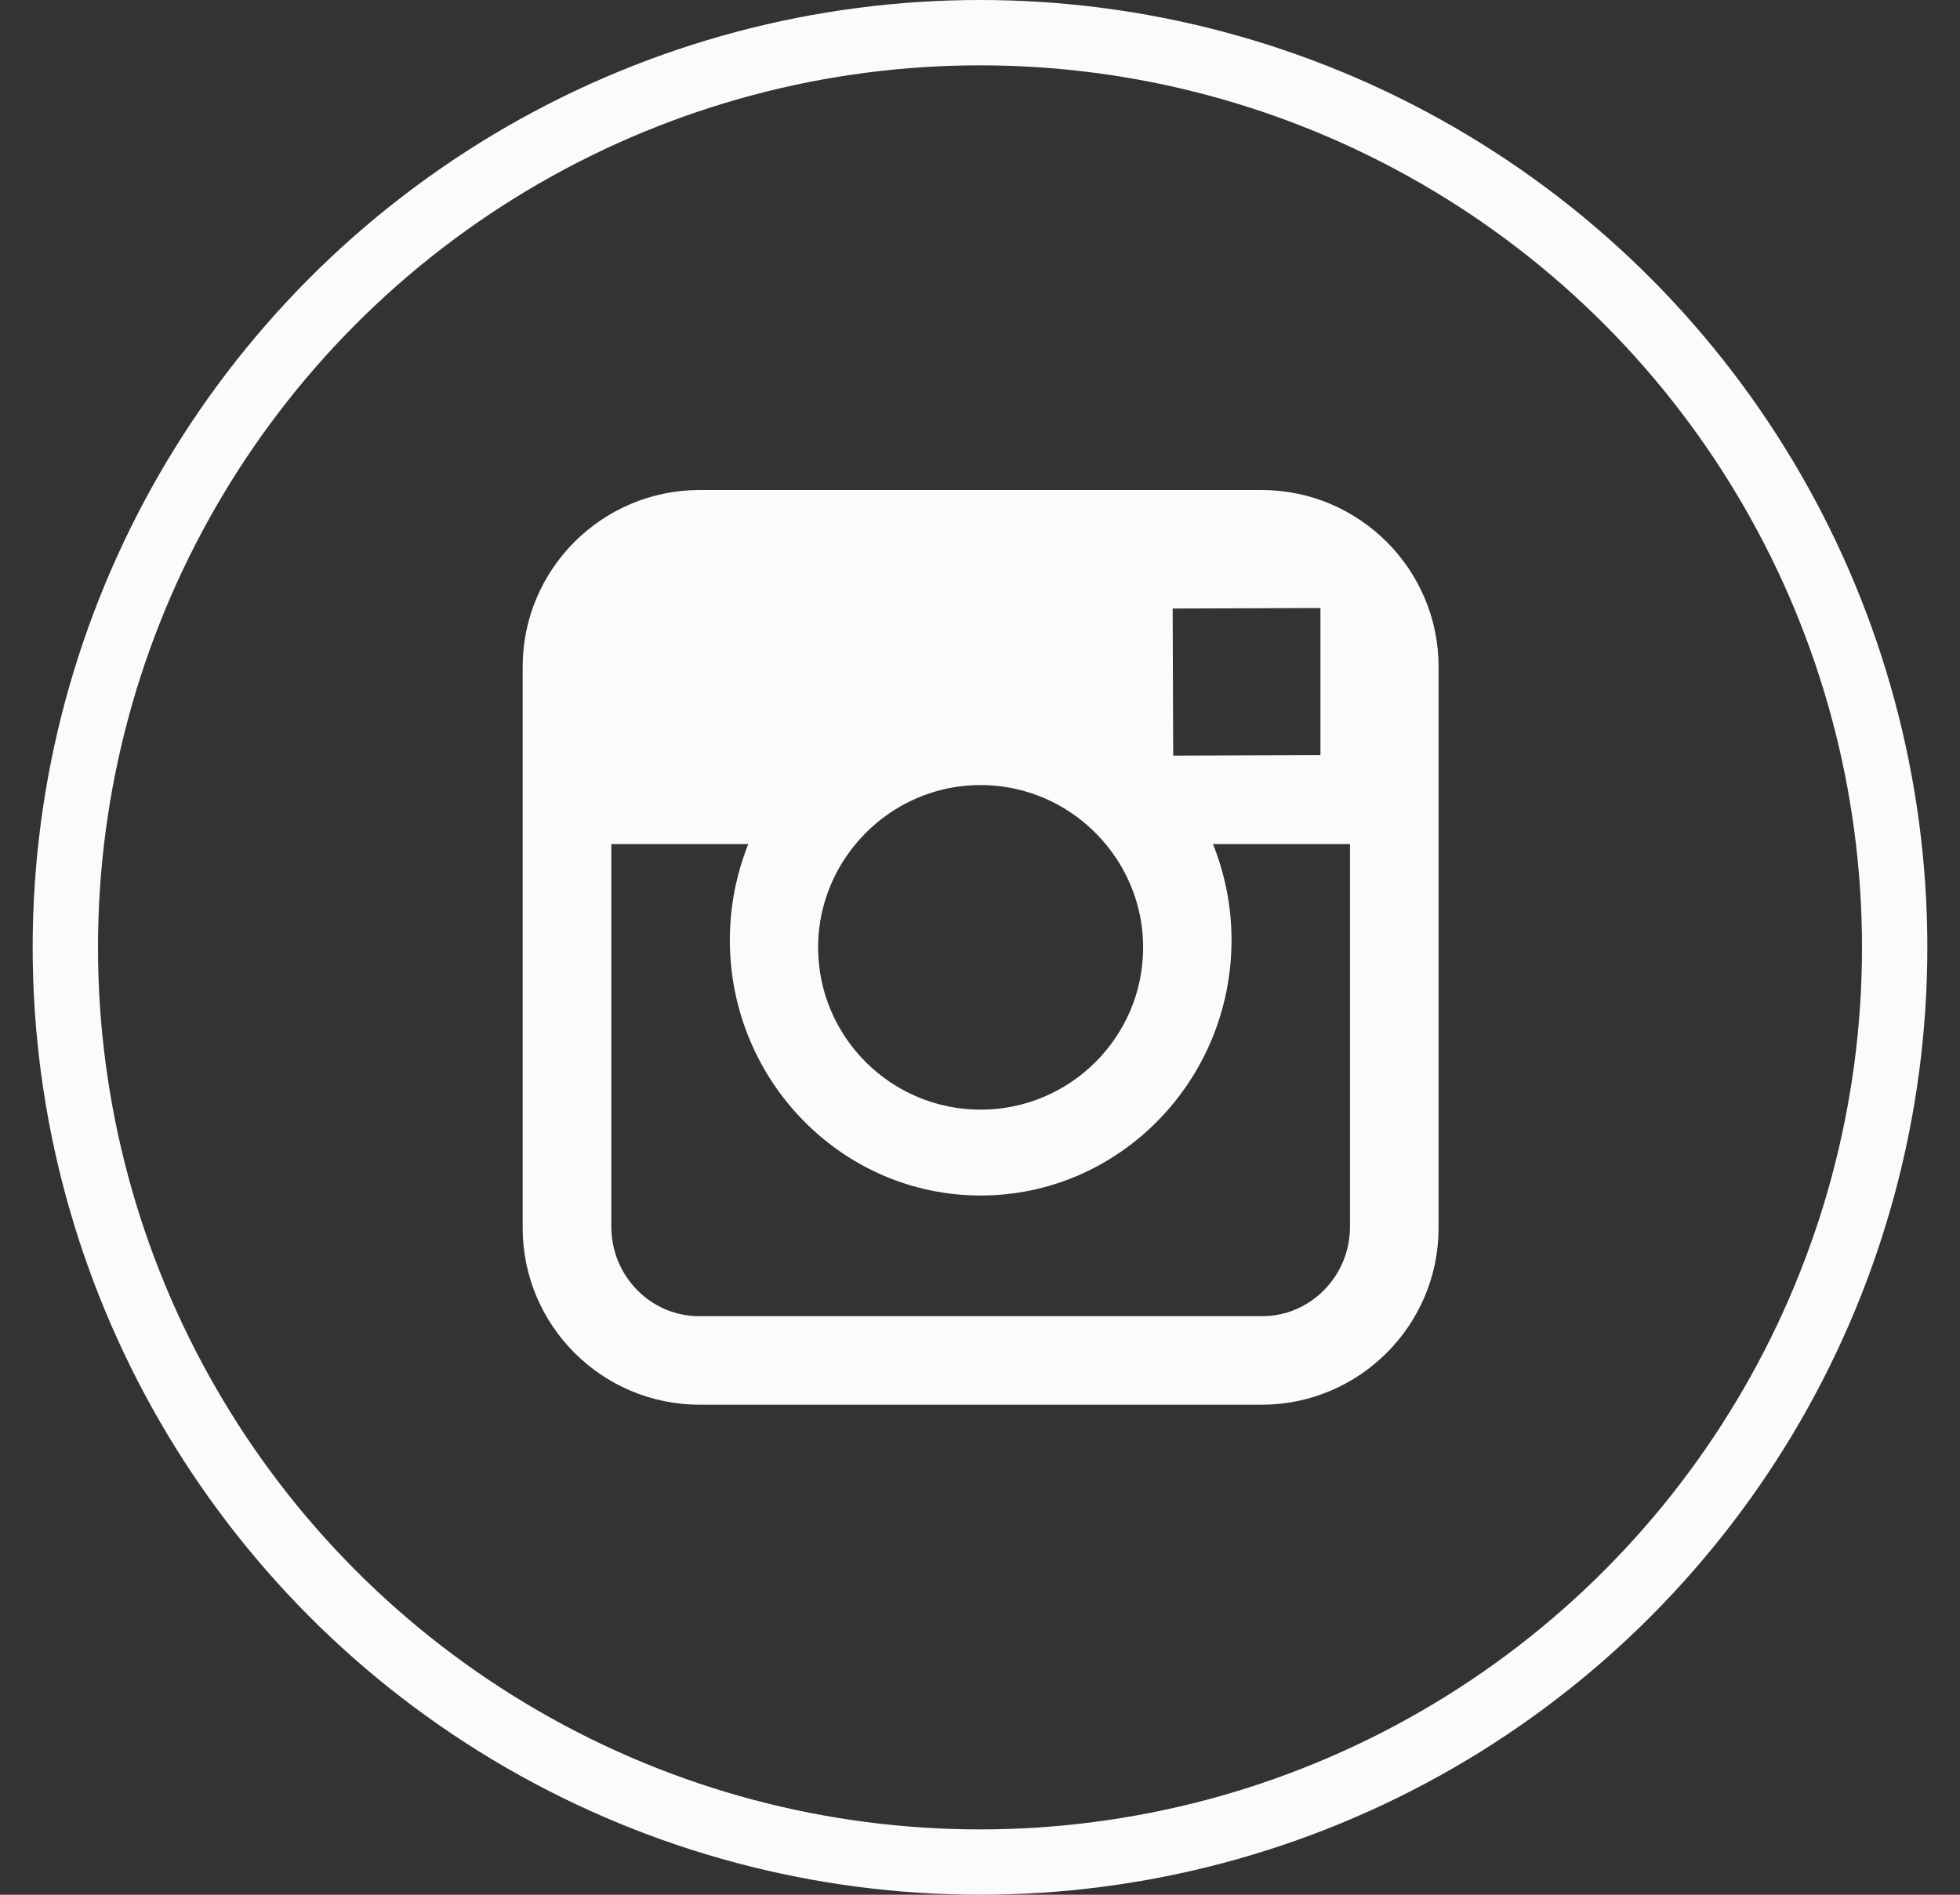
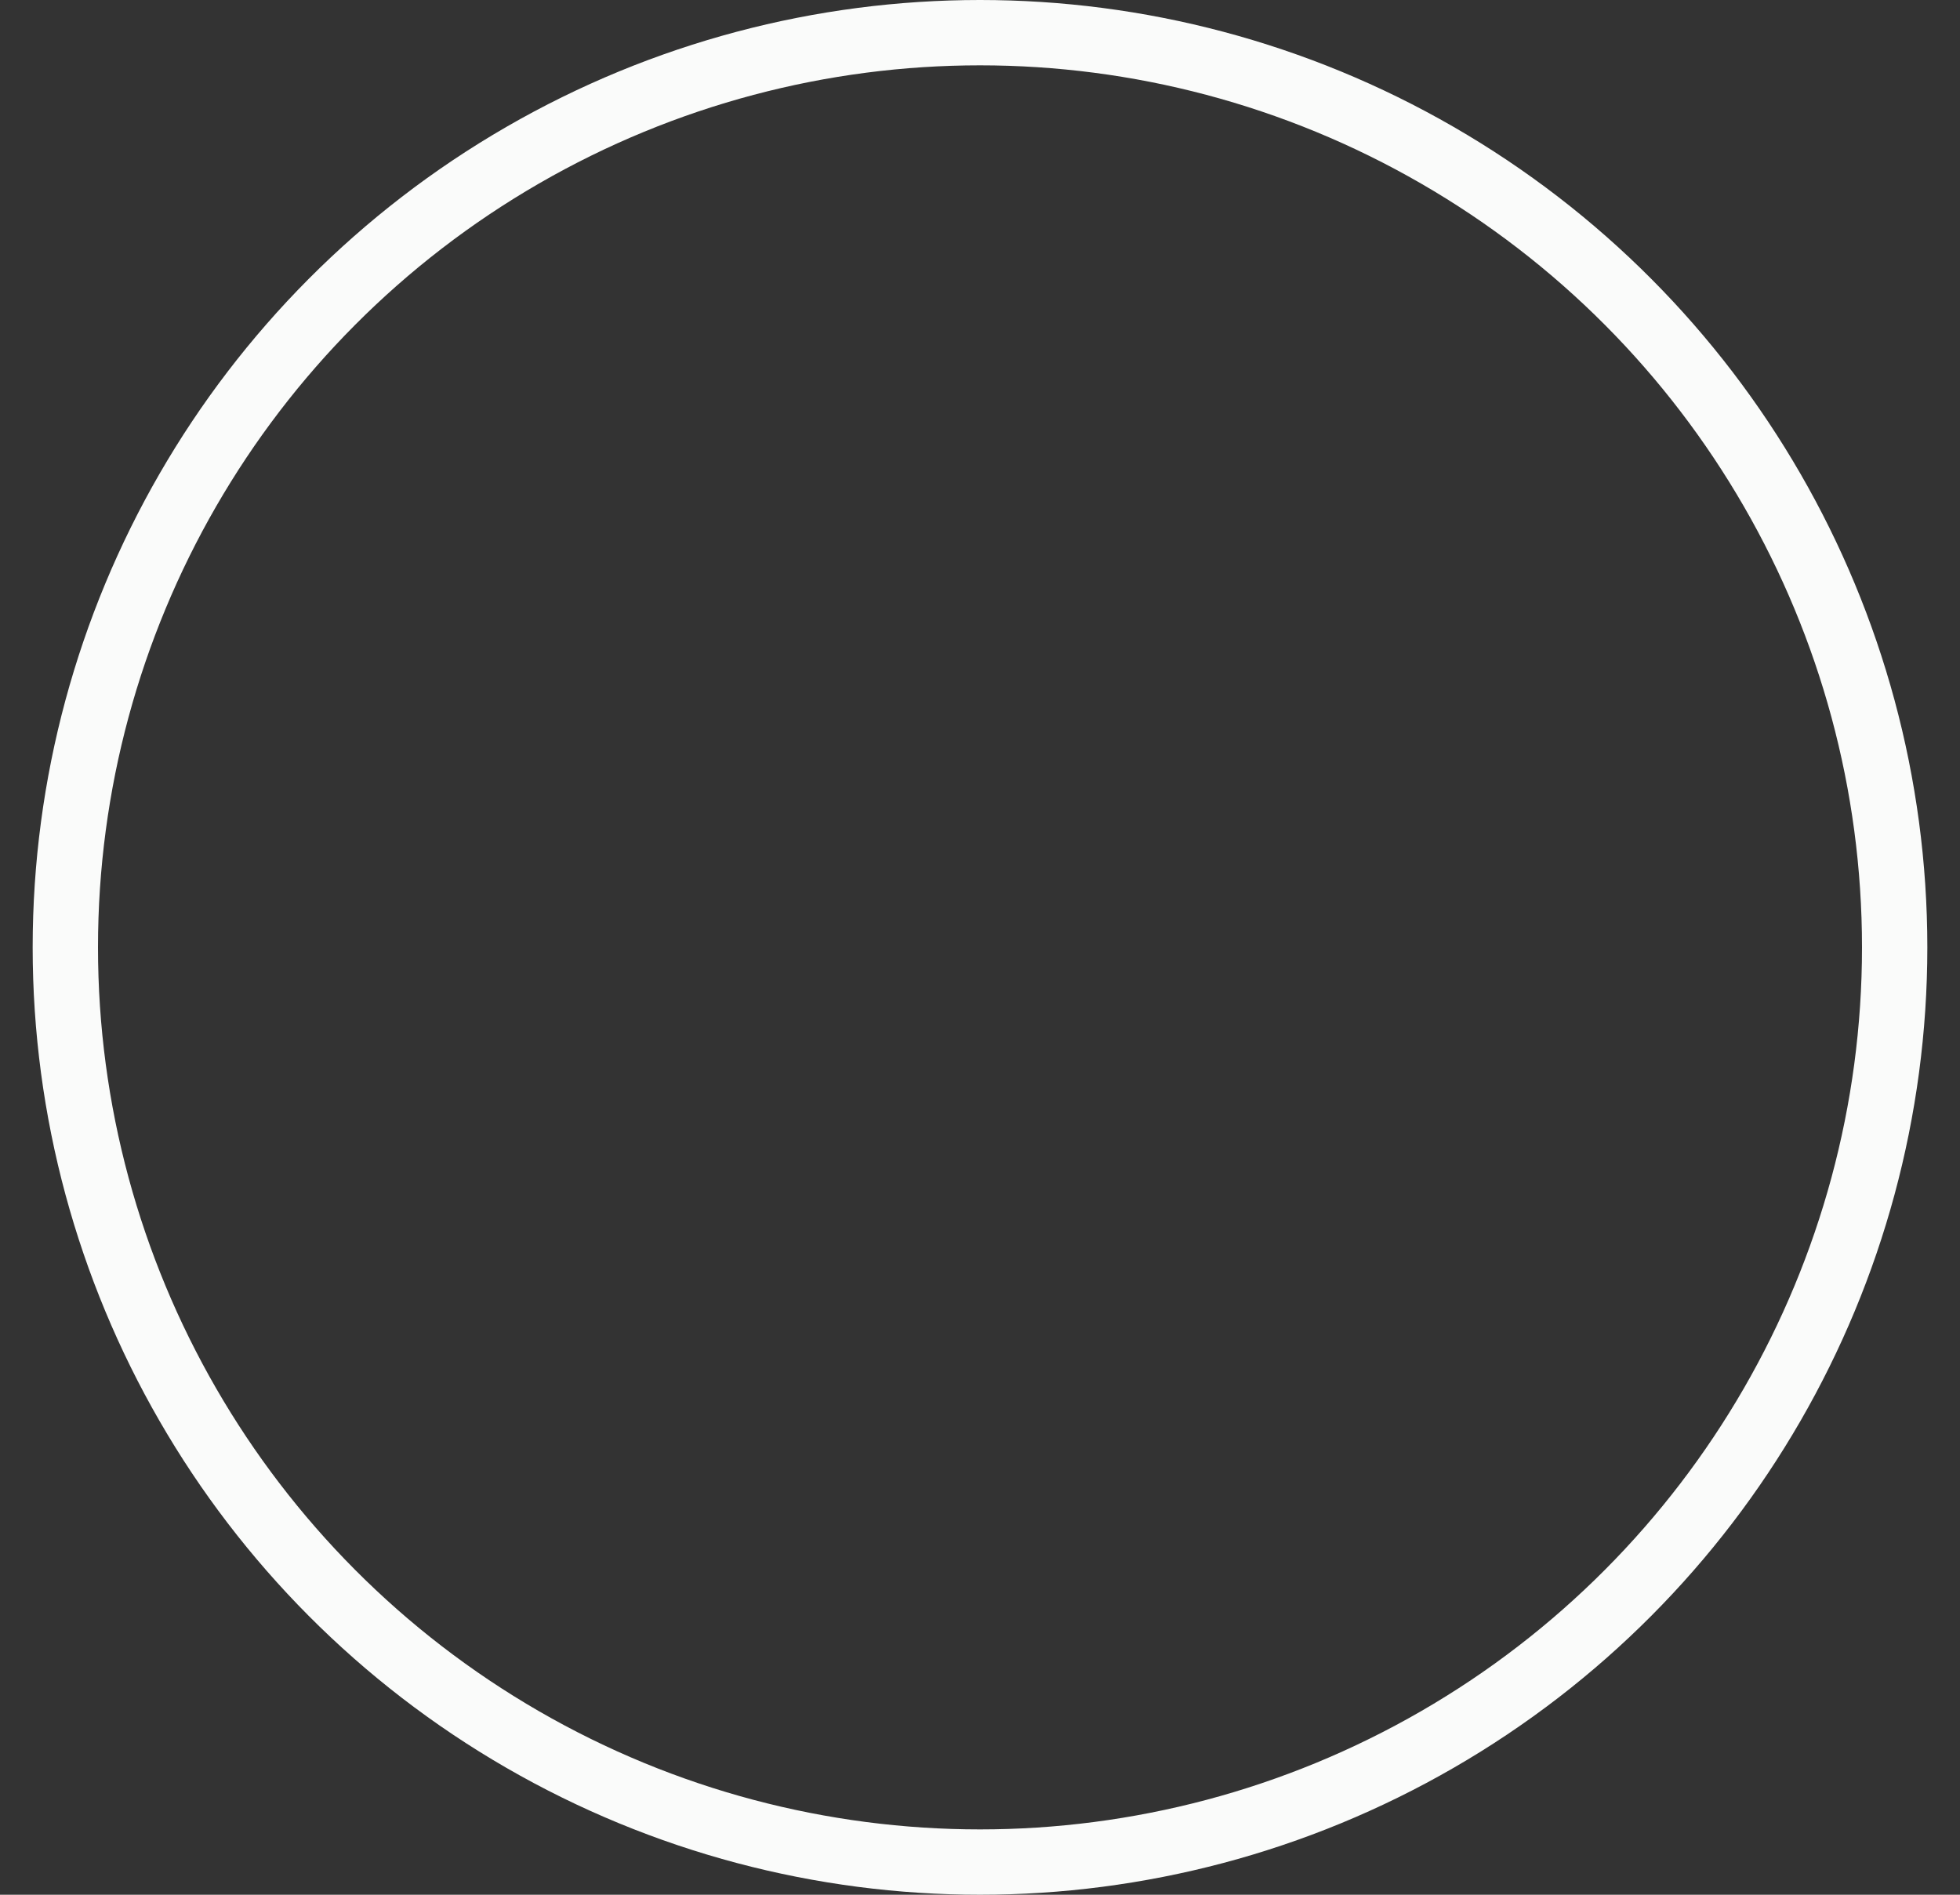
<svg xmlns="http://www.w3.org/2000/svg" width="30" height="29" viewBox="0 0 30 29" fill="none">
  <rect x="0" y="0" width="30" height="29" fill="#333333" stroke="none" />
  <circle cx="15" cy="14.5" r="14" stroke="#FAFBFA" />
-   <path fill-rule="evenodd" clip-rule="evenodd" d="M22.019 18.795V13.063V10.205C22.019 8.713 20.803 7.5 19.31 7.5H10.709C9.215 7.5 8 8.713 8 10.205V13.063V18.795C8 20.287 9.215 21.5 10.709 21.5H19.31C20.803 21.5 22.019 20.287 22.019 18.795ZM15.01 18.298C17.128 18.298 18.85 16.543 18.85 14.387C18.85 13.868 18.747 13.373 18.566 12.919H20.663V18.775C20.663 19.531 20.059 20.145 19.318 20.145H10.702C9.96 20.145 9.357 19.531 9.357 18.775V12.919H11.453C11.273 13.373 11.171 13.868 11.171 14.387C11.171 16.543 12.892 18.298 15.01 18.298ZM15.009 16.984C16.381 16.984 17.497 15.87 17.497 14.501C17.497 13.96 17.321 13.459 17.026 13.052C16.574 12.427 15.839 12.016 15.009 12.016C14.179 12.016 13.445 12.427 12.993 13.052C12.698 13.459 12.522 13.96 12.522 14.501C12.522 15.87 13.638 16.984 15.009 16.984ZM20.211 9.599V11.557L17.957 11.565L17.949 9.314L19.916 9.307L20.211 9.306V9.599Z" fill="#FAFBFA" />
</svg>